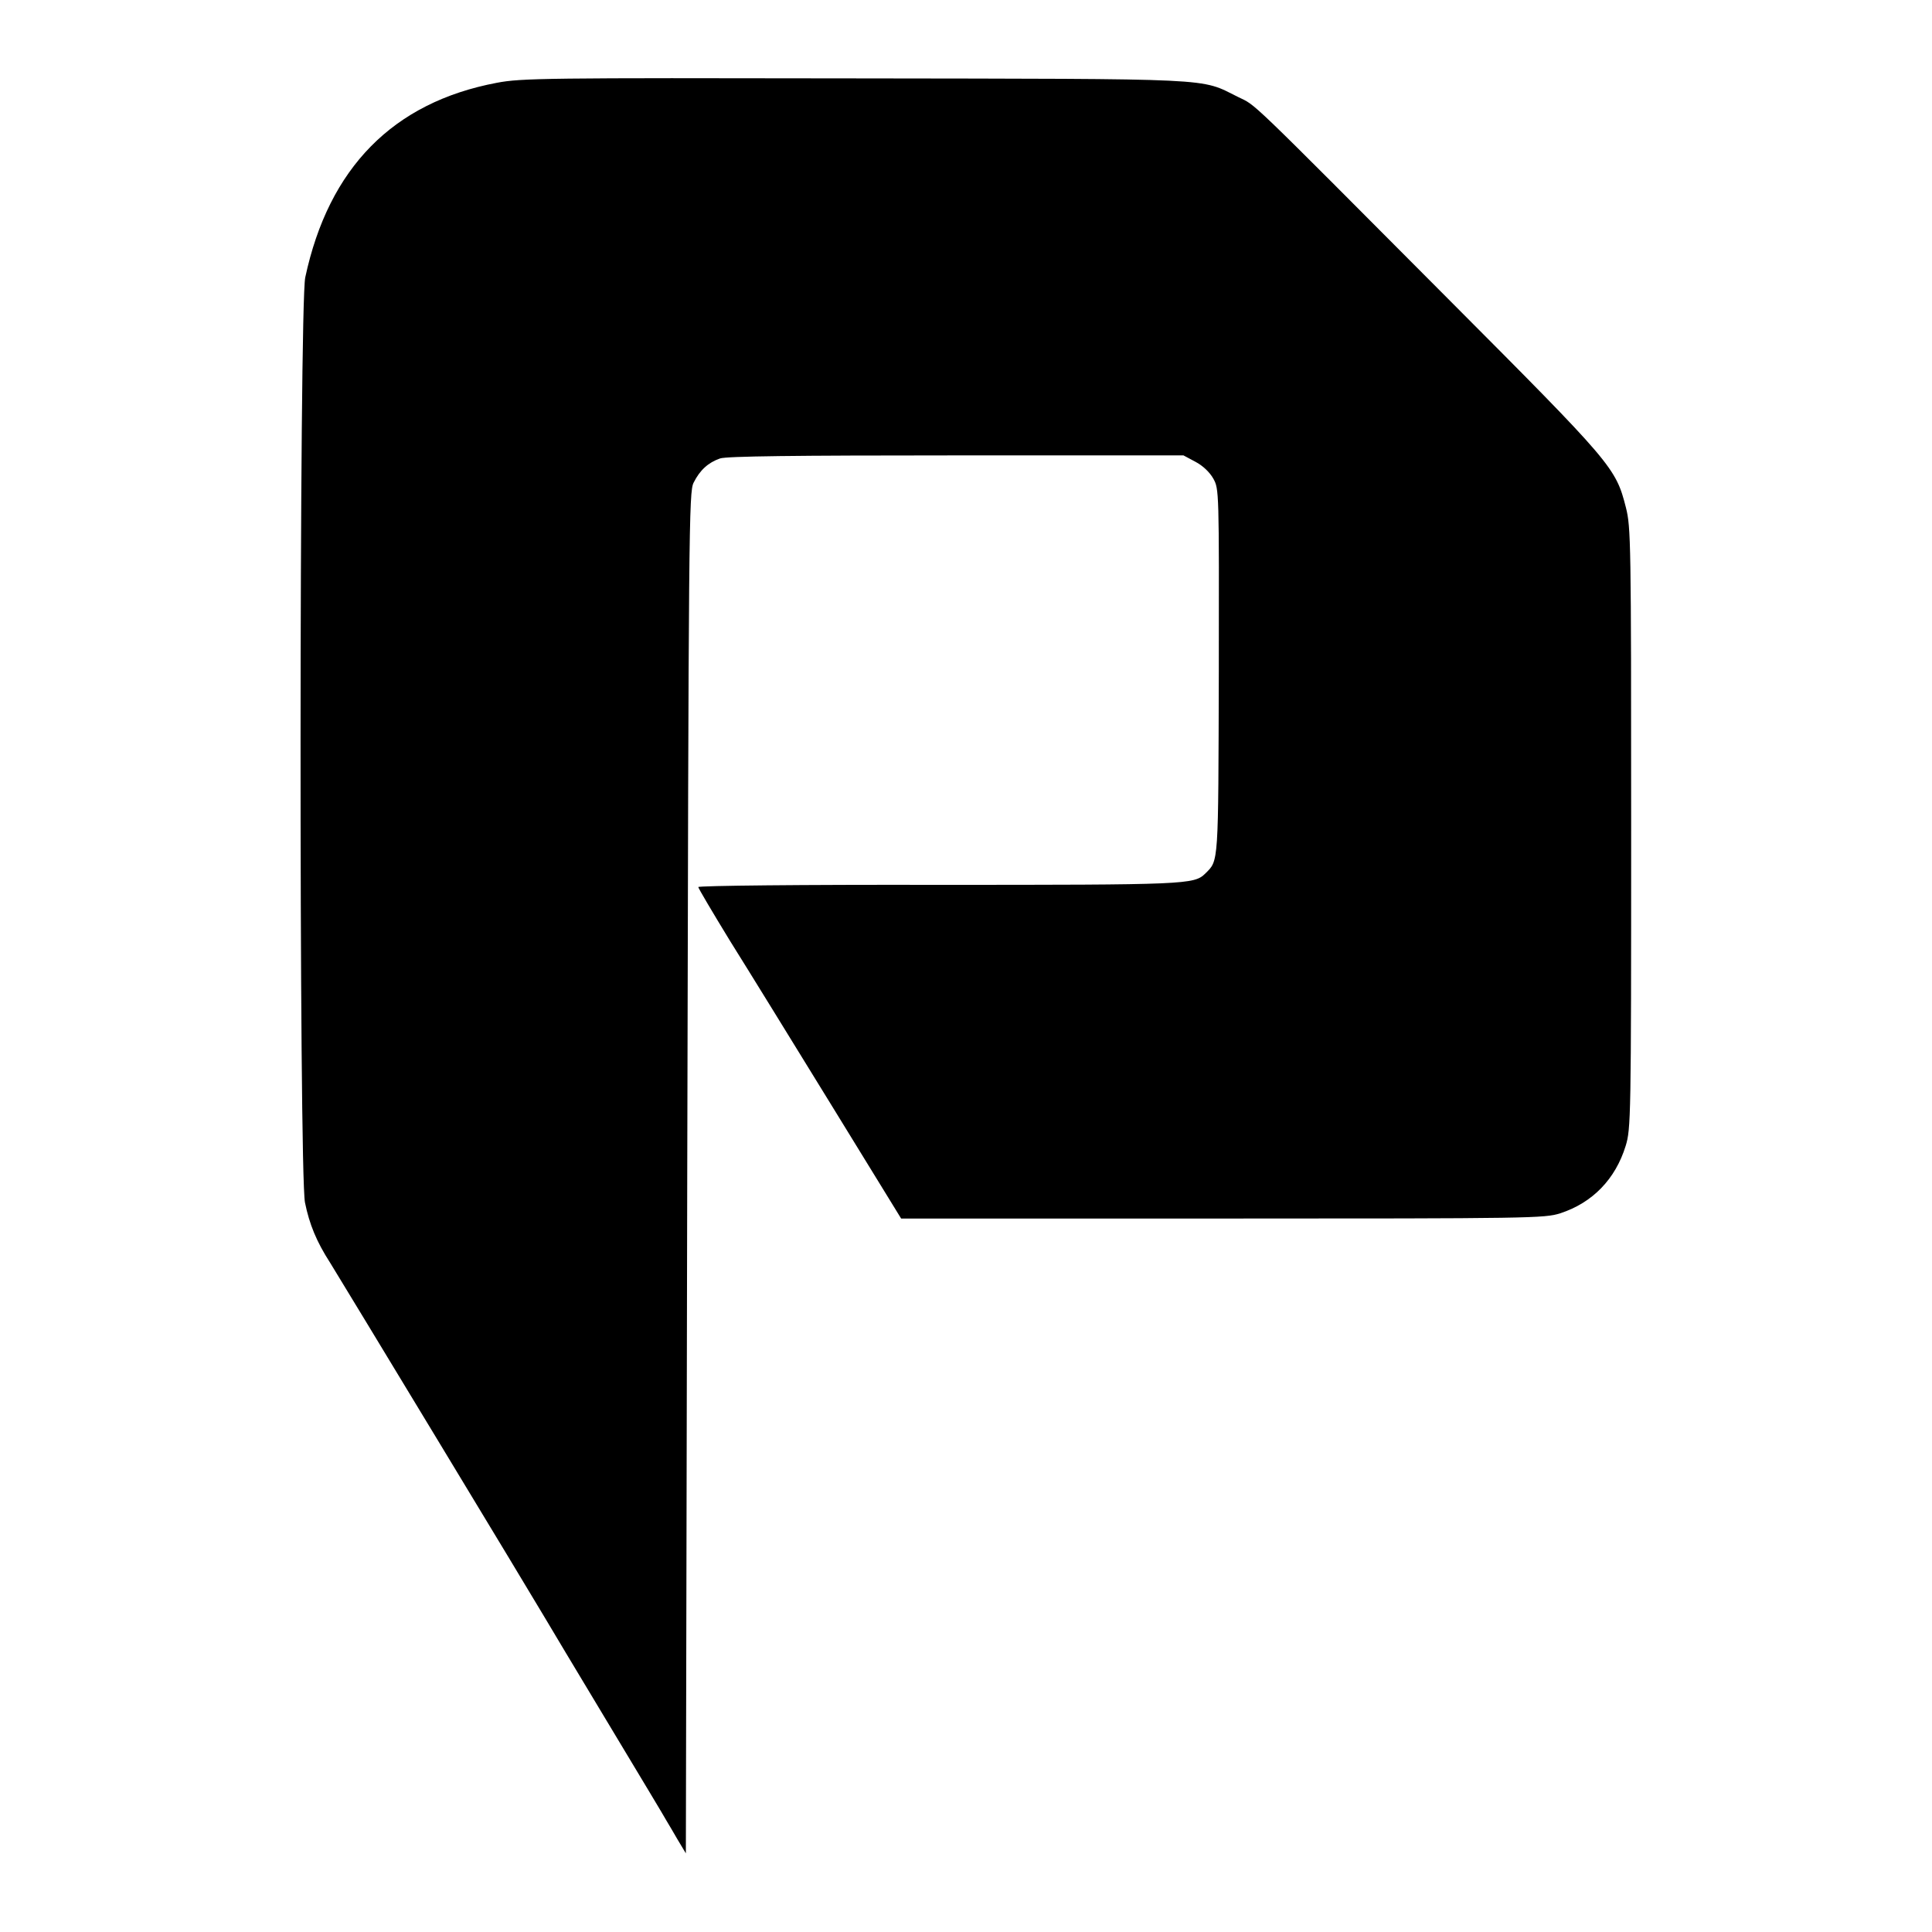
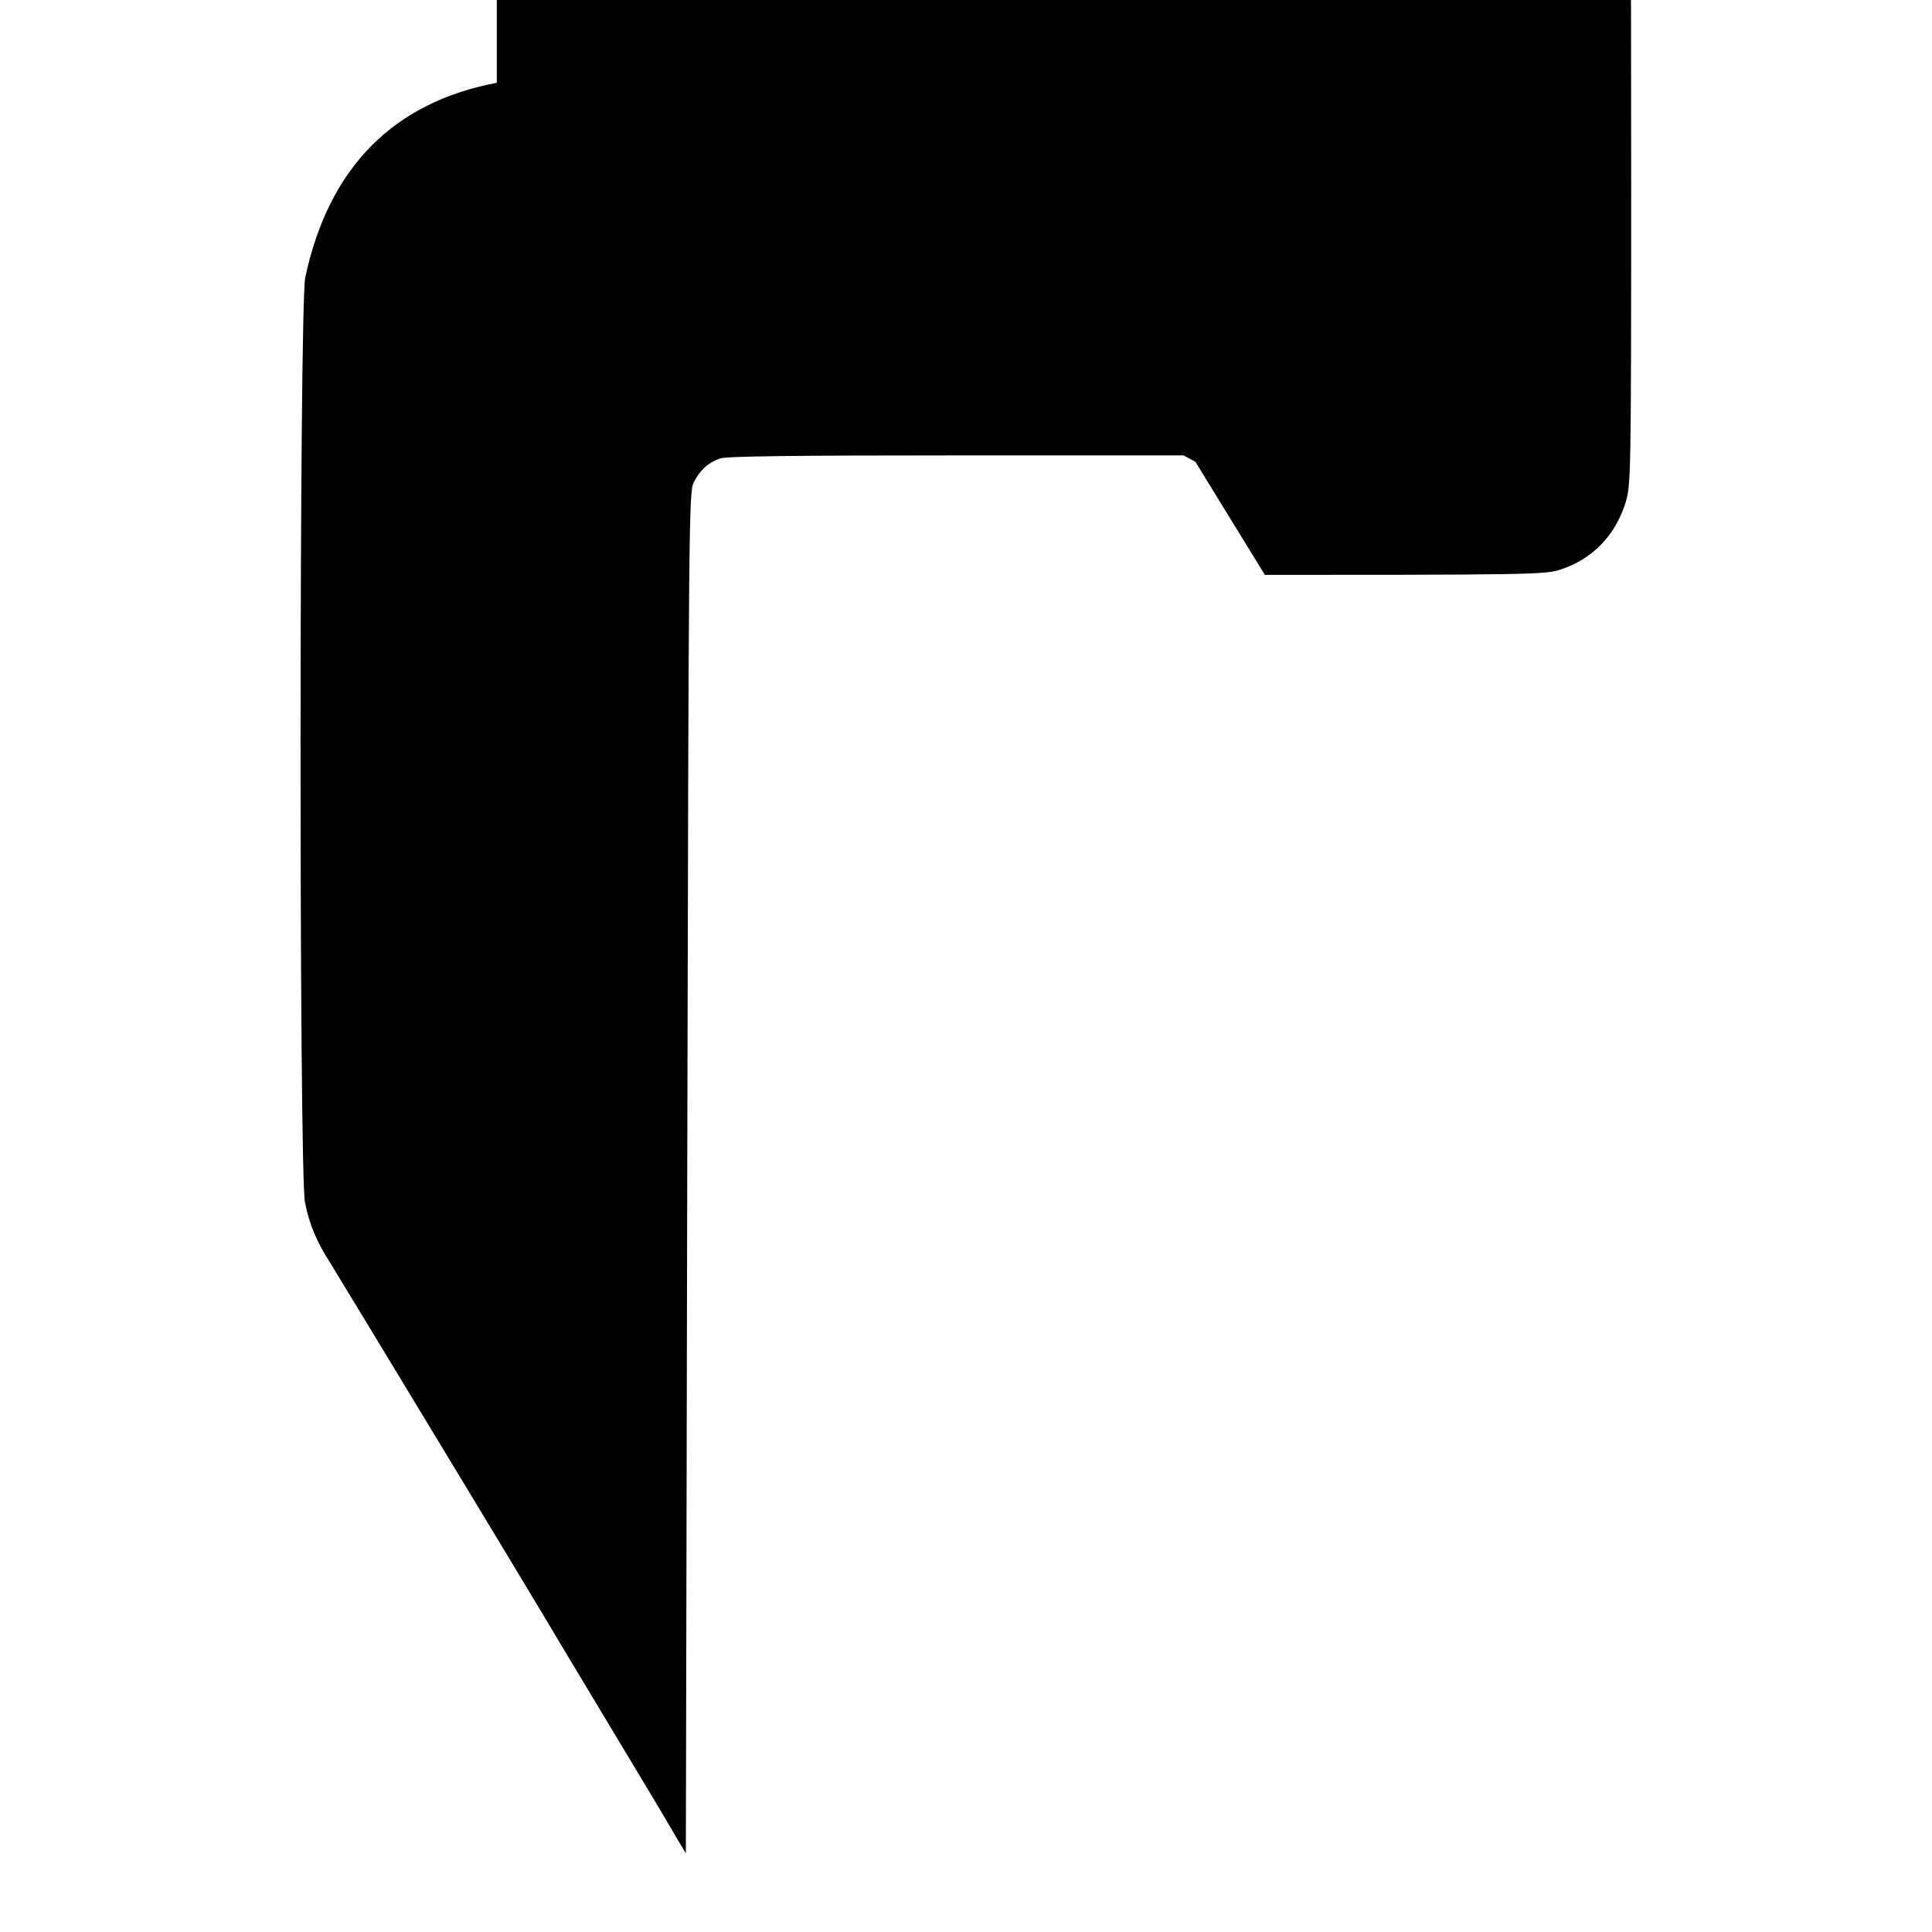
<svg xmlns="http://www.w3.org/2000/svg" version="1" width="933.333" height="933.333" viewBox="0 0 700 700">
-   <path d="M180 30c-37.6 7.1-60.9 30.8-69.4 70.5-2.2 10.2-2.3 324.1-.1 335.2 1.6 7.9 4.2 14.2 9.1 21.8 3.2 5.1 73.9 121.9 77.8 128.6 1.2 2 11.3 19 22.6 37.7 11.3 18.8 21 34.9 21.5 35.9.6 1 2.4 4 4 6.8l3 5L249 425c.5-235.1.6-246.7 2.3-250.1 2.3-4.6 5.3-7.3 9.6-8.8 2.5-.8 26.3-1.1 85.7-1.1h82.2l4.3 2.3c2.7 1.4 5.2 3.8 6.5 6.1 2.1 3.8 2.1 4.2 2 69.9-.2 70.6 0 68.3-4.9 73.2-4.1 4-6.7 4.1-96.9 4.1-49.1-.1-86.8.3-86.8.8 0 .4 5.2 9.2 11.5 19.5 6.4 10.2 22.9 37 36.8 59.6l25.2 41H443c111.7 0 116.7-.1 122.3-1.9 11.7-3.8 20-12.4 23.7-24.4 1.9-6.2 2-9.7 2-115.1 0-103.7-.1-109.1-1.9-116.2-3.7-14.5-4.7-15.7-64.5-75.7-74.3-74.6-69.2-69.7-76.1-73.1-13.9-6.9-6.2-6.5-139-6.7-111.9-.2-120.6-.1-129.5 1.6z" />
+   <path d="M180 30c-37.6 7.1-60.9 30.8-69.4 70.5-2.2 10.2-2.3 324.1-.1 335.2 1.6 7.9 4.2 14.2 9.1 21.8 3.2 5.1 73.9 121.9 77.8 128.6 1.2 2 11.3 19 22.6 37.7 11.3 18.8 21 34.9 21.5 35.9.6 1 2.4 4 4 6.8l3 5L249 425c.5-235.1.6-246.7 2.3-250.1 2.3-4.6 5.3-7.3 9.6-8.8 2.5-.8 26.3-1.1 85.7-1.1h82.2l4.3 2.3l25.2 41H443c111.7 0 116.7-.1 122.3-1.9 11.7-3.8 20-12.4 23.7-24.4 1.9-6.2 2-9.7 2-115.1 0-103.7-.1-109.1-1.9-116.2-3.7-14.5-4.7-15.7-64.5-75.7-74.3-74.6-69.2-69.7-76.1-73.1-13.9-6.9-6.2-6.5-139-6.7-111.9-.2-120.6-.1-129.5 1.6z" />
</svg>